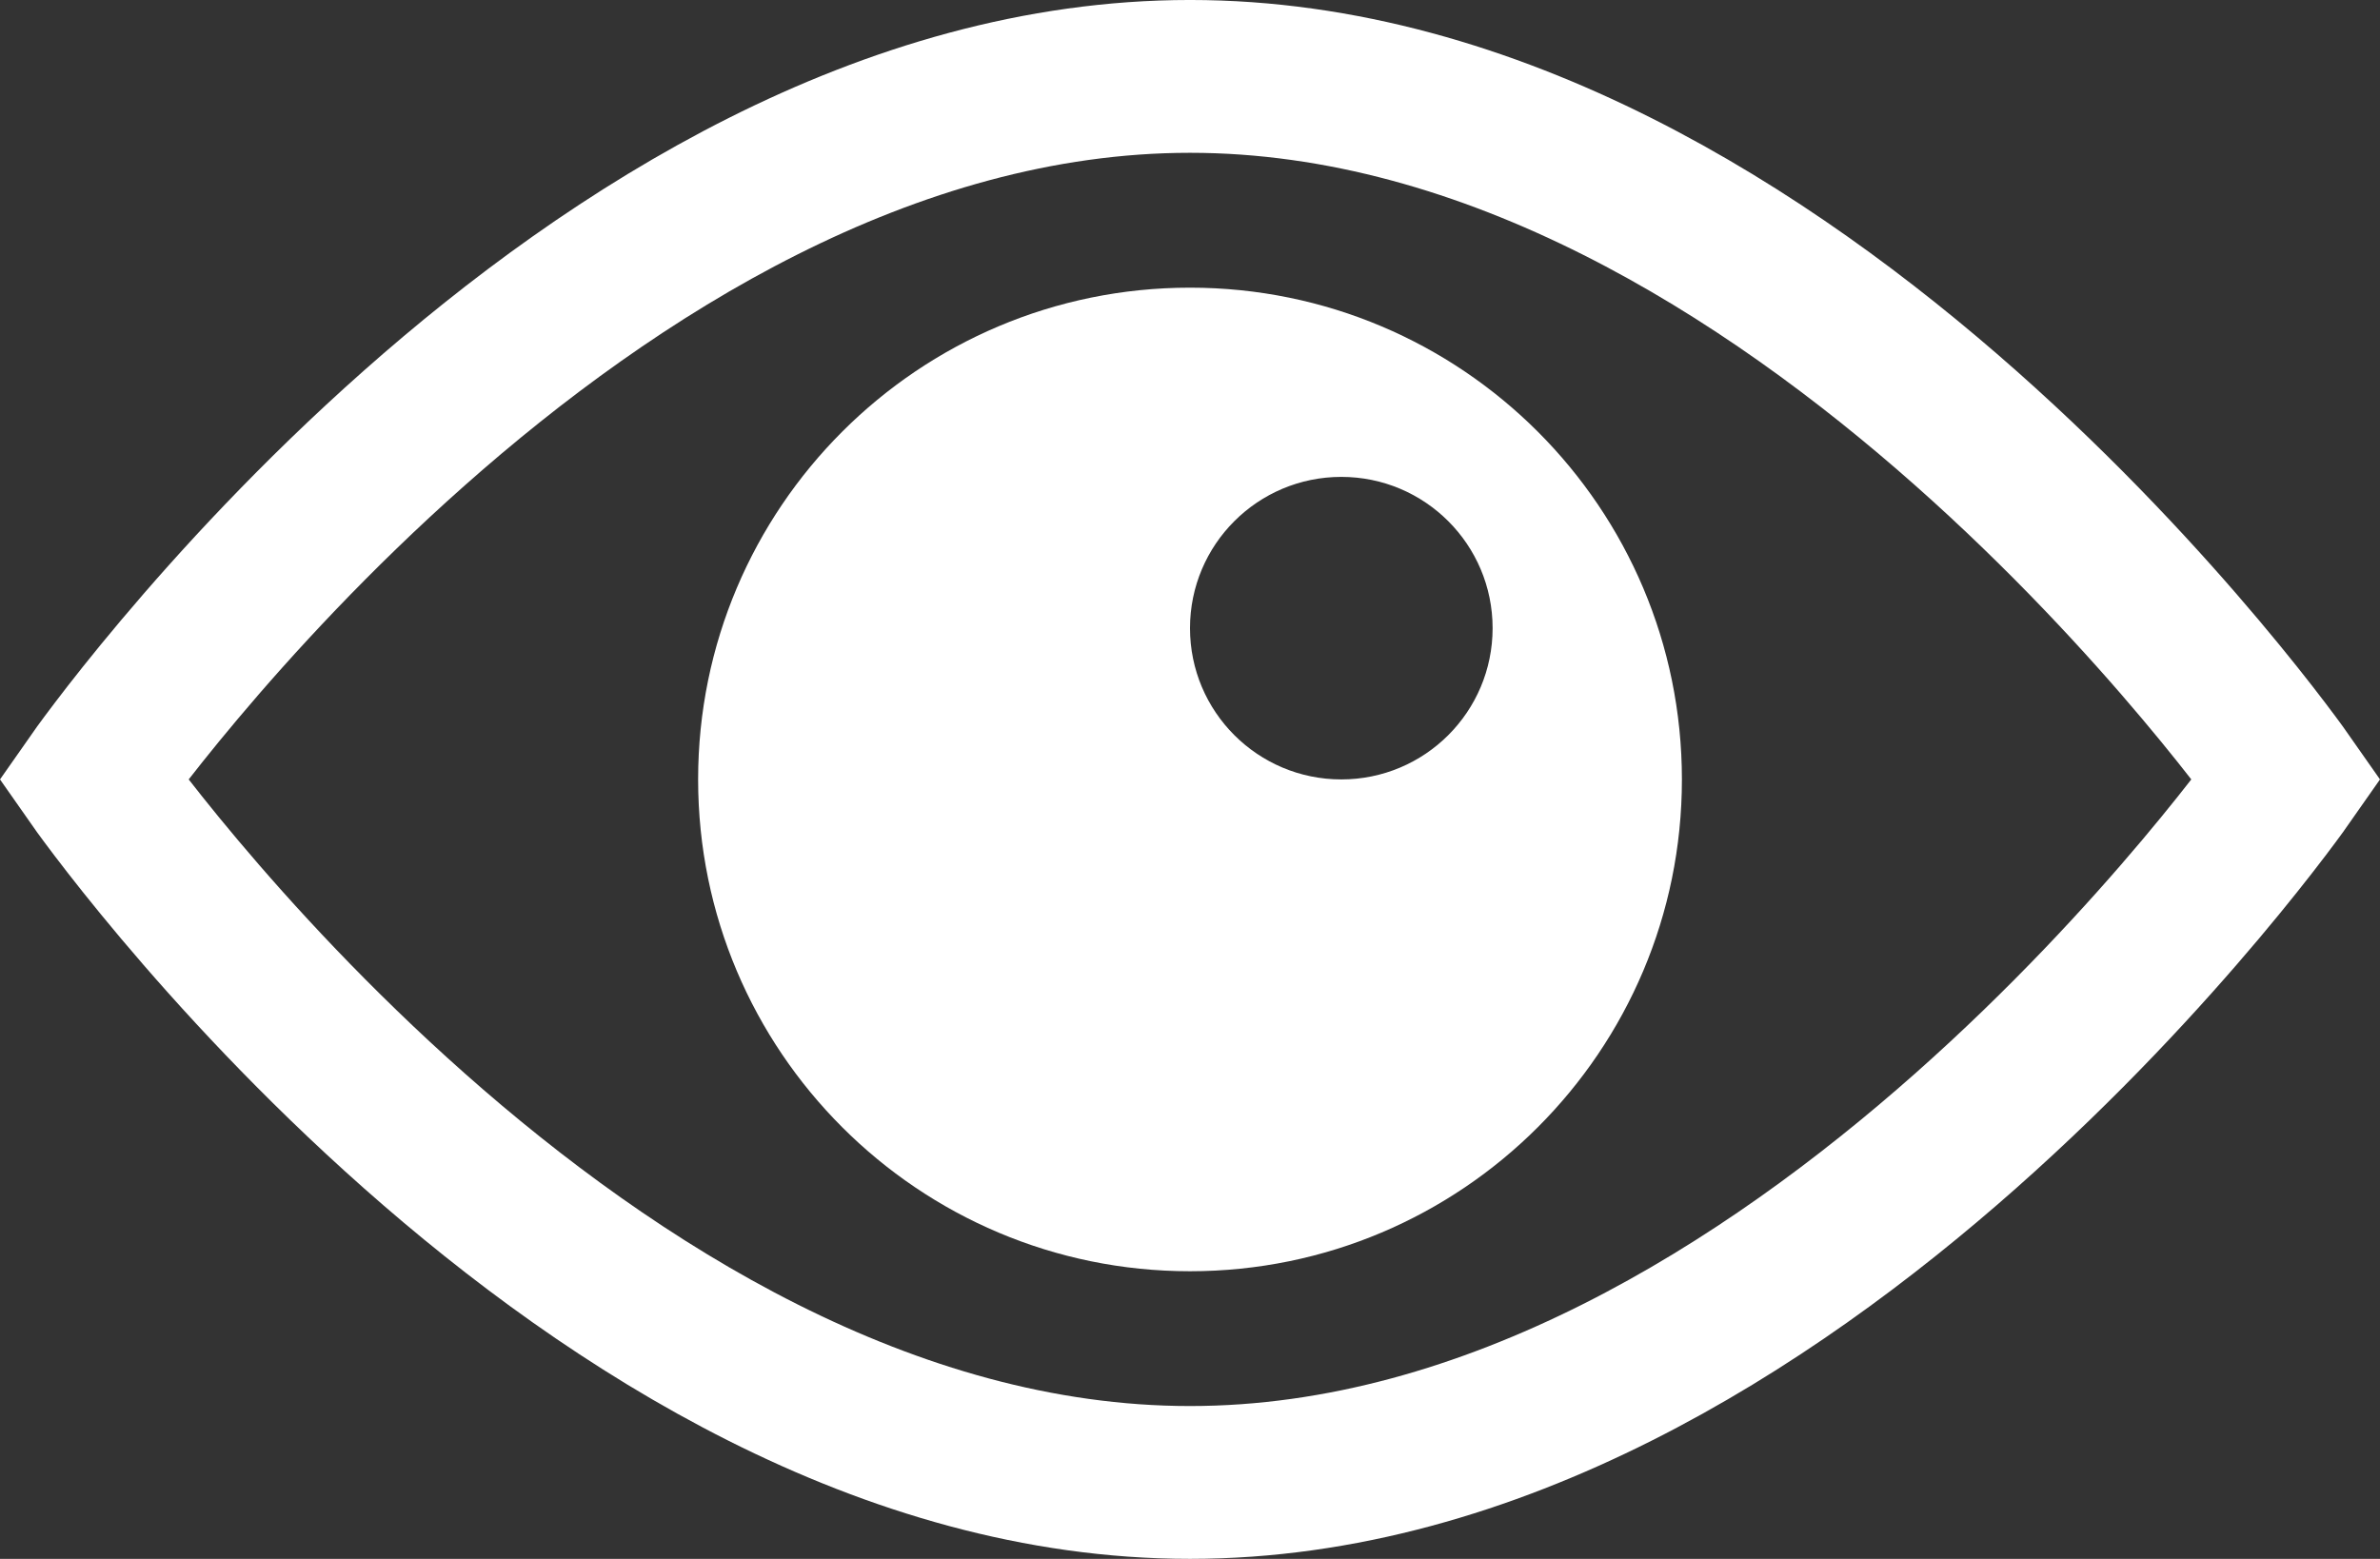
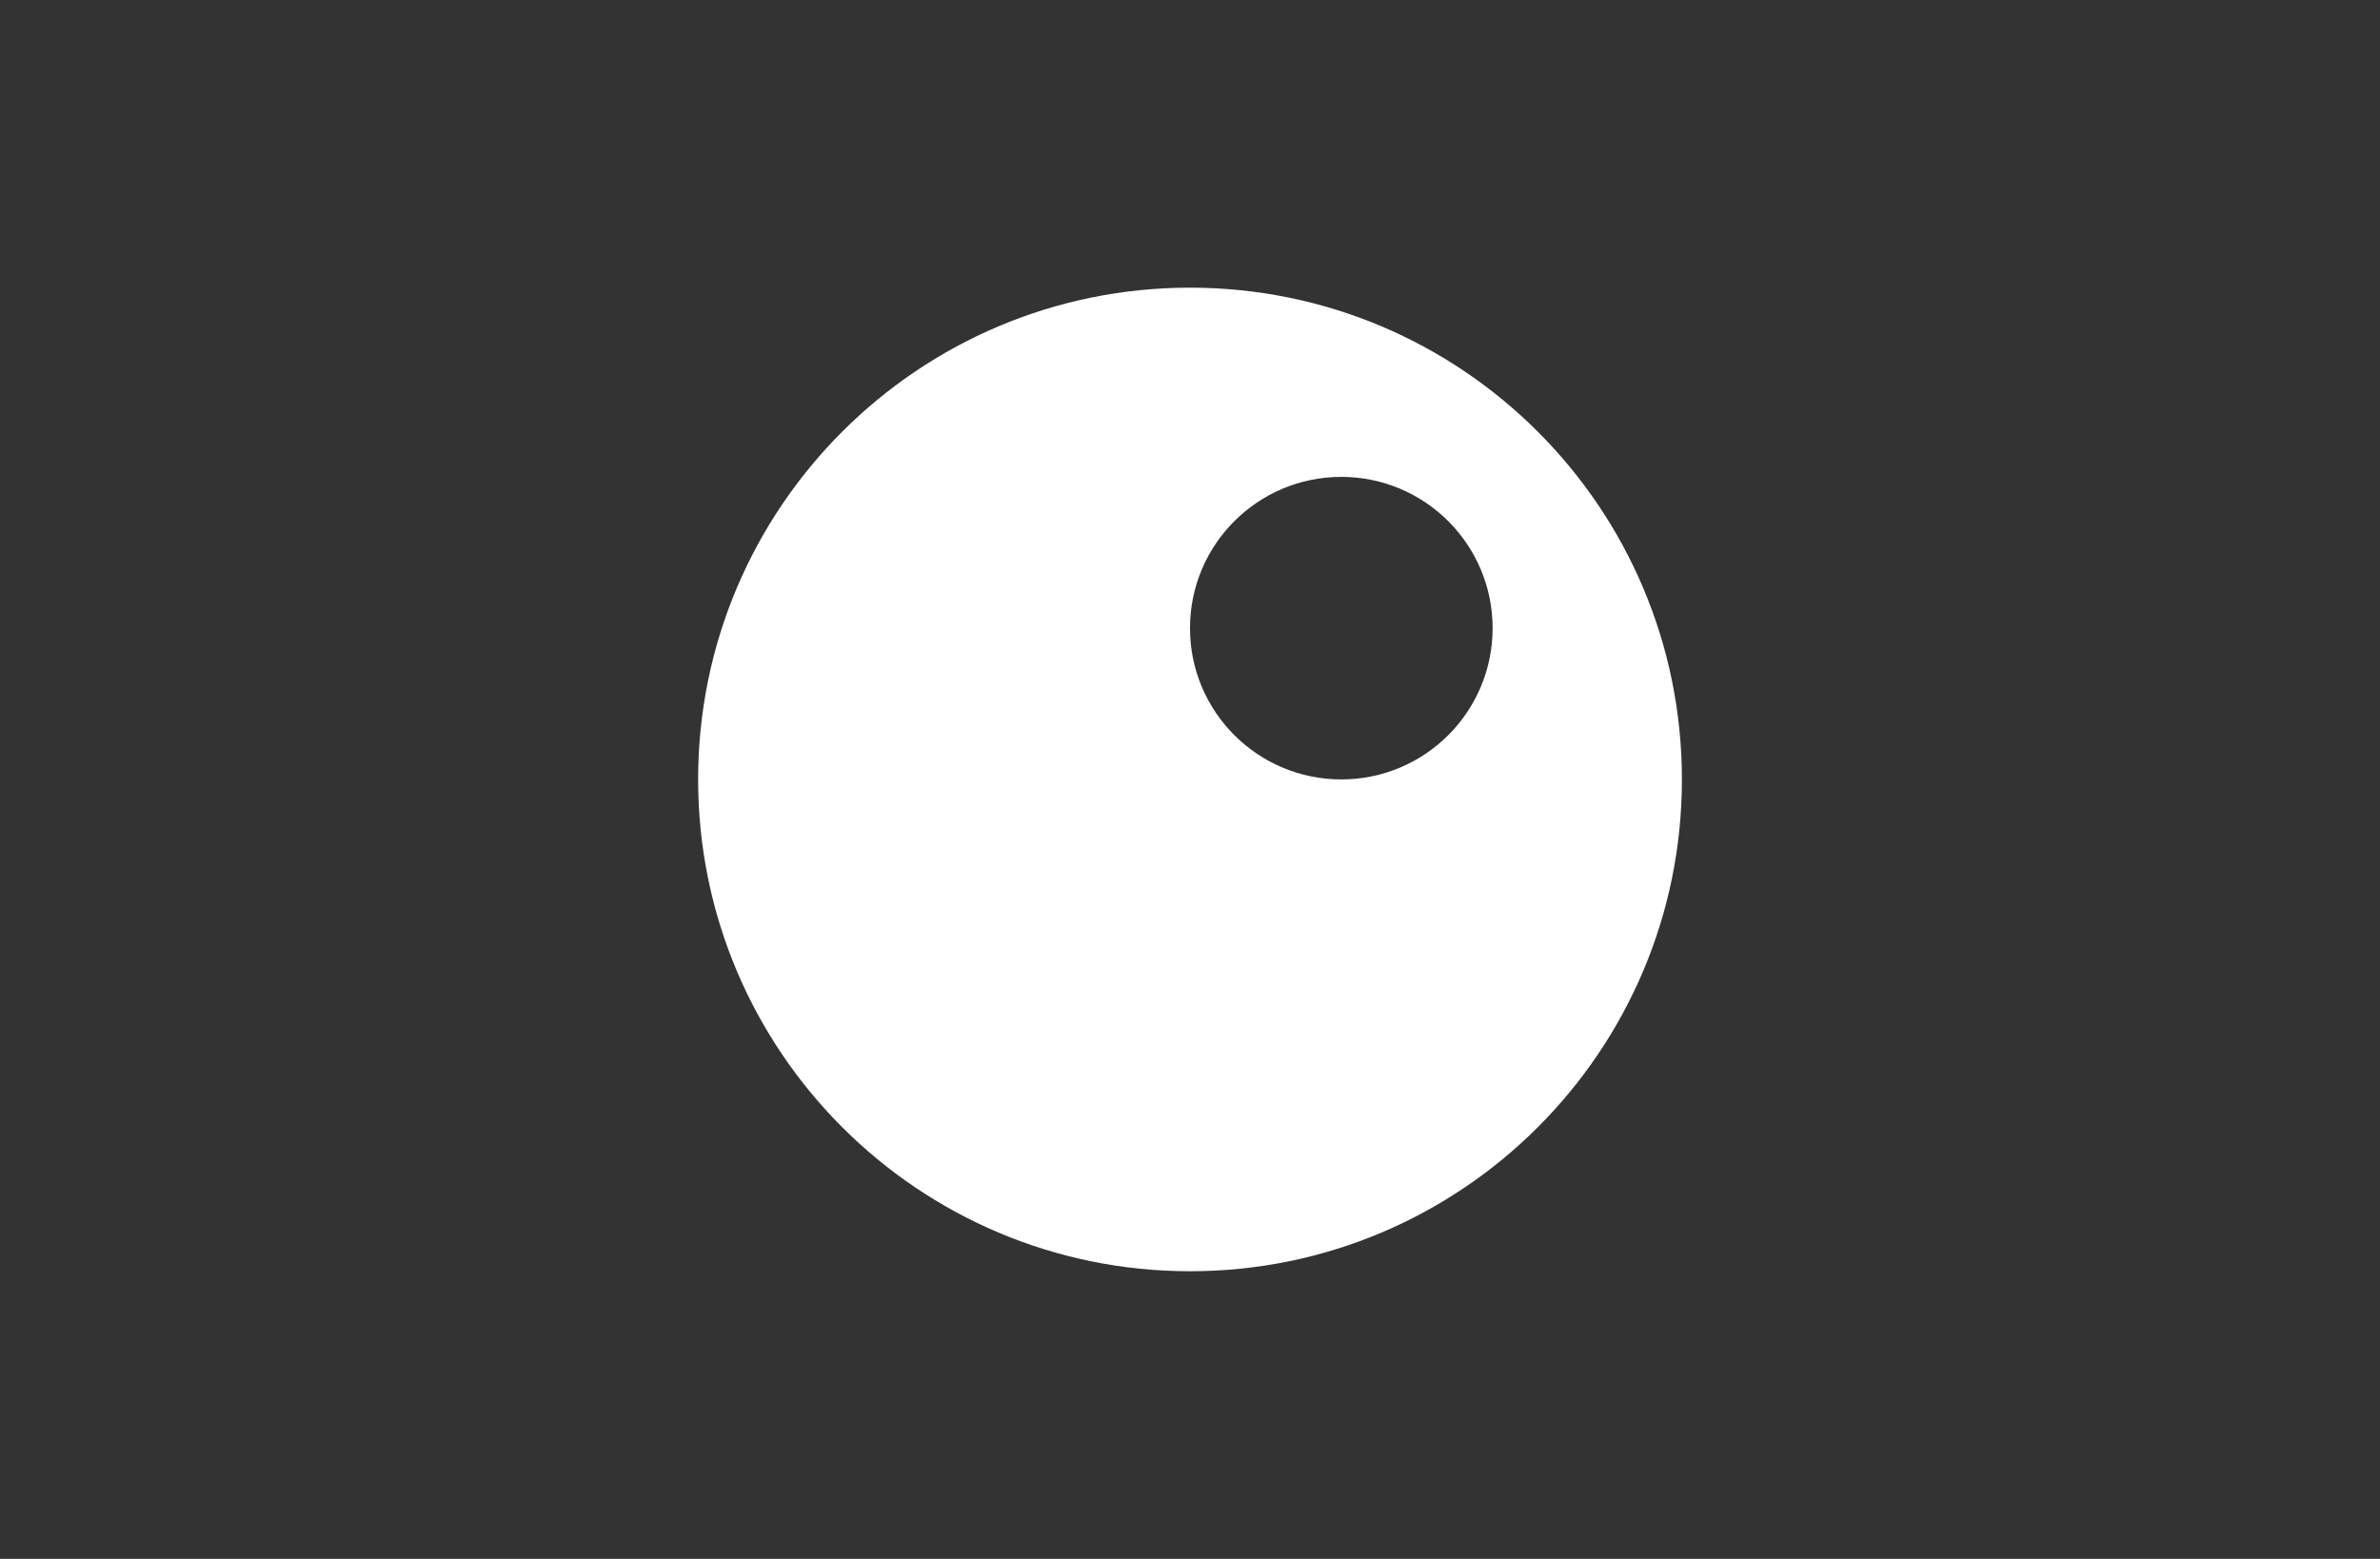
<svg xmlns="http://www.w3.org/2000/svg" version="1.1" id="Ebene_1" x="0px" y="0px" viewBox="0 0 75.032 49.157" style="enable-background:new 0 0 75.032 49.157;" xml:space="preserve">
  <rect x="0" y="0" width="75.032" height="49.157" fill="#333333" stroke="none" />
  <style type="text/css">
	.st0{fill:none;stroke:#FFFFFF;stroke-width:4.819;stroke-miterlimit:10;}
	.st1{fill:#FFFFFF;}
</style>
-   <path class="st0" d="M72.093,24.578c0,0-15.481,22.169-34.577,22.169S2.939,24.578,2.939,24.578S18.419,2.409,37.516,2.409  S72.093,24.578,72.093,24.578z" />
  <g>
    <path class="st1" d="M37.516,9.071c-8.564,0-15.507,6.943-15.507,15.508c0,8.565,6.943,15.508,15.507,15.508   c8.565,0,15.508-6.943,15.508-15.508C53.023,16.014,46.081,9.071,37.516,9.071z M42.286,24.578c-2.635,0-4.77-2.136-4.77-4.77   c0-2.635,2.136-4.77,4.77-4.77c2.634,0,4.77,2.136,4.77,4.77C47.056,22.443,44.921,24.578,42.286,24.578z" />
  </g>
</svg>